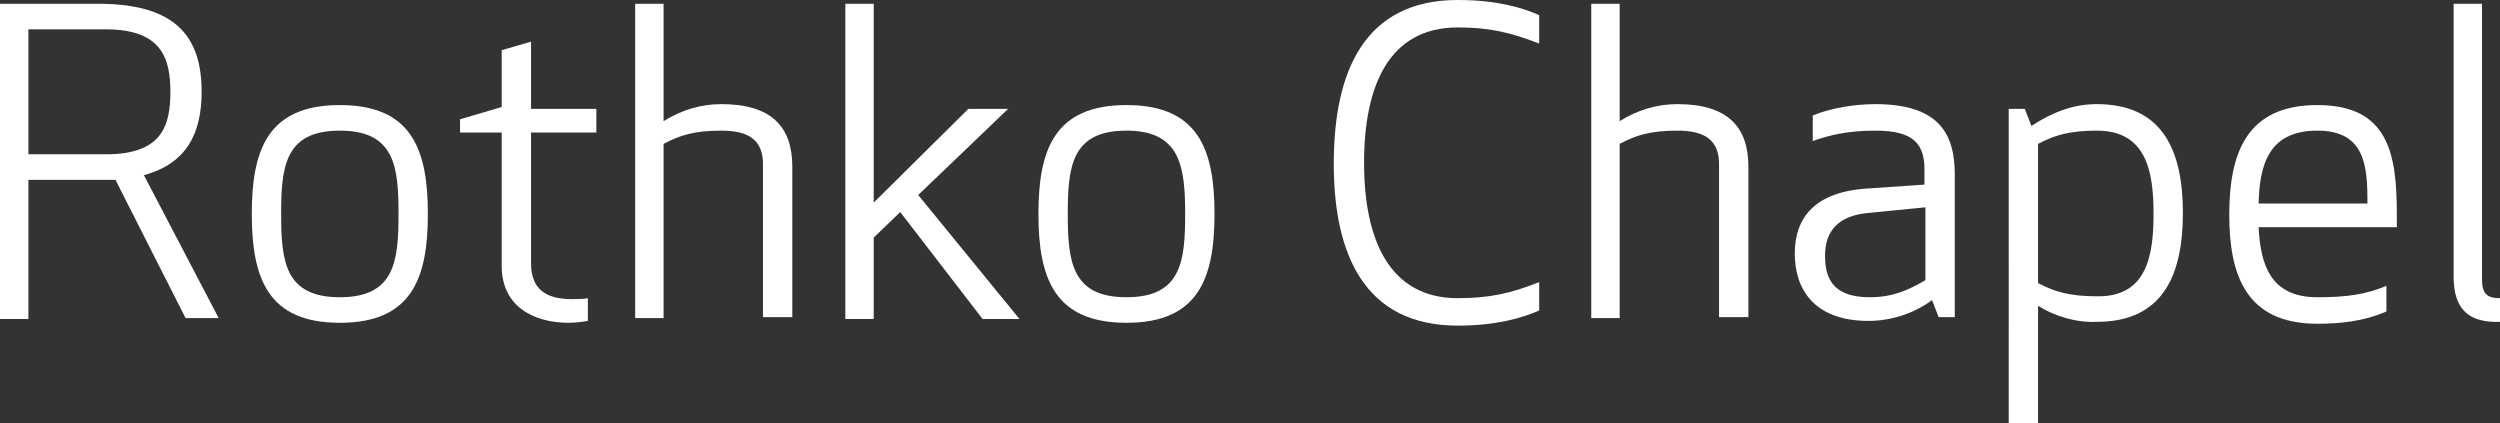
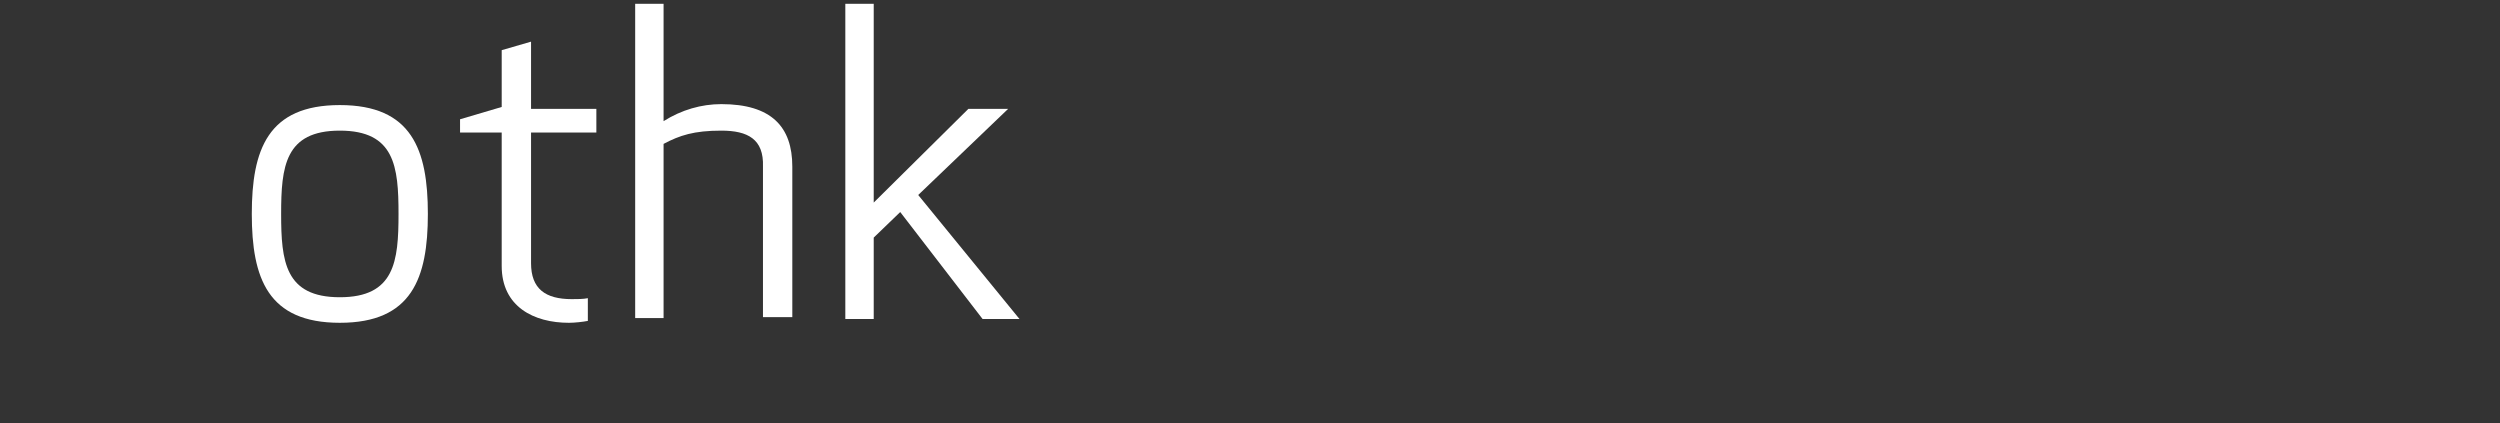
<svg xmlns="http://www.w3.org/2000/svg" xmlns:xlink="http://www.w3.org/1999/xlink" version="1.1" id="Layer_1" x="0px" y="0px" viewBox="0 0 264.1 44.7" style="enable-background:new 0 0 264.1 44.7;" xml:space="preserve">
  <rect x="0" y="0" width="264.1" height="44.7" fill="#333333" stroke="none" />
  <style type="text/css">
	.st0{clip-path:url(#SVGID_2_);fill:#FFFFFF;}
	.st1{fill:#FFFFFF;}
	.st2{clip-path:url(#SVGID_4_);fill:#FFFFFF;}
</style>
  <g>
    <g>
      <defs>
        <rect id="SVGID_1_" y="0" width="264.1" height="44.7" />
      </defs>
      <clipPath id="SVGID_2_">
        <use xlink:href="#SVGID_1_" style="overflow:visible;" />
      </clipPath>
-       <path class="st0" d="M3,16.3h8.2c5.9,0,6.8-3,6.8-6.6c0-3.5-0.9-6.6-6.8-6.6H3V16.3z M3,33.7H0V0.4h10.4c8.3,0,10.9,3.6,10.9,9.3    c0,4.4-1.6,7.6-6.1,8.8l7.9,15.1h-3.5l-7.4-14.6c-0.5,0-1,0-1.5,0H3V33.7z" />
      <path class="st0" d="M35.9,13.8c-5.8,0-6.2,3.8-6.2,8.8c0,5,0.4,8.8,6.2,8.8c5.8,0,6.2-3.8,6.2-8.8C42.1,17.6,41.7,13.8,35.9,13.8     M35.9,34.1c-7.6,0-9.3-4.7-9.3-11.5s1.7-11.5,9.3-11.5c7.6,0,9.3,4.7,9.3,11.5S43.5,34.1,35.9,34.1" />
      <path class="st0" d="M62.1,33.9c-0.5,0.1-1.4,0.2-2,0.2c-3.7,0-7.1-1.7-7.1-6V14h-4.4v-1.4l4.4-1.3v-6l3.1-0.9v7.1h6.9V14h-6.9    v13.8c0,2.7,1.5,3.8,4.3,3.8c0.6,0,1.2,0,1.7-0.1V33.9z" />
      <path class="st0" d="M76.2,13.8c-2.9,0-4.4,0.5-6.1,1.4v18.4h-3V0.4h3v12.4c1.9-1.2,4-1.8,6.1-1.8c5.3,0,7.5,2.4,7.5,6.6v15.9    h-3.1V17.6C80.7,14.7,79,13.8,76.2,13.8" />
    </g>
    <polygon class="st1" points="97,20.6 107.7,33.7 103.8,33.7 95.1,22.4 92.3,25.1 92.3,33.7 89.3,33.7 89.3,0.4 92.3,0.4 92.3,21.4    102.3,11.5 106.5,11.5  " />
    <g>
      <defs>
-         <rect id="SVGID_3_" y="0" width="264.1" height="44.7" />
-       </defs>
+         </defs>
      <clipPath id="SVGID_4_">
        <use xlink:href="#SVGID_3_" style="overflow:visible;" />
      </clipPath>
      <path class="st2" d="M119,13.8c-5.8,0-6.2,3.8-6.2,8.8c0,5,0.4,8.8,6.2,8.8c5.8,0,6.2-3.8,6.2-8.8C125.2,17.6,124.7,13.8,119,13.8     M119,34.1c-7.6,0-9.3-4.7-9.3-11.5s1.7-11.5,9.3-11.5c7.6,0,9.3,4.7,9.3,11.5S126.6,34.1,119,34.1" />
      <path class="st2" d="M154,0c4.1,0,6.8,0.8,8.6,1.6v3c-3.1-1.2-5.3-1.7-8.6-1.7c-7.3,0-9.9,6.2-9.9,14.3c0,8,2.6,14.3,9.9,14.3    c3.3,0,5.6-0.5,8.6-1.7v3c-1.8,0.8-4.6,1.6-8.6,1.6c-9.9,0-13.1-7.6-13.1-17.1C140.9,7.6,144.1,0,154,0" />
-       <path class="st2" d="M177.2,13.8c-2.9,0-4.4,0.5-6.1,1.4v18.4h-3V0.4h3v12.4c1.9-1.2,4-1.8,6.1-1.8c5.3,0,7.5,2.4,7.5,6.6v15.9    h-3.1V17.6C181.7,14.7,180,13.8,177.2,13.8" />
-       <path class="st2" d="M197.3,22.5c-3.1,0.3-4.5,1.9-4.5,4.5c0,2,0.5,4.4,4.7,4.4c2.4,0,4-0.7,5.9-1.8v-7.7L197.3,22.5z M198.1,13.8    c-3,0-4.9,0.5-6.6,1.1v-2.7c1.9-0.8,4.5-1.2,6.6-1.2c6.6,0,8.4,3,8.4,7.4v15.1h-1.7l-0.7-1.8c-2,1.5-4.5,2.2-6.7,2.2    c-5.8,0-7.8-3.4-7.8-7.1c0-3.8,2.1-6.6,7.9-6.9l5.8-0.4v-1.2C203.4,15.2,202.2,13.8,198.1,13.8" />
      <path class="st2" d="M227.5,22.6c0-4.4-0.7-8.8-6-8.8c-2.9,0-4.5,0.5-6.2,1.4v14.7c1.7,0.9,3.3,1.4,6.2,1.4    C226.8,31.4,227.5,27,227.5,22.6 M215.3,32.3v12.4h-3.1V11.5h1.7l0.7,1.8c2.3-1.5,4.5-2.3,6.9-2.3c7.1,0,9.1,5.1,9.1,11.5    s-2,11.5-9.1,11.5C219.5,34.1,217.2,33.5,215.3,32.3" />
      <path class="st2" d="M238.6,21.5h11.5c0-3.9-0.2-7.7-5.3-7.7C239.6,13.8,238.7,17.5,238.6,21.5 M244.8,11.1    c7.5,0,8.4,5.1,8.4,11.5V24h-14.6c0.2,3.9,1.2,7.4,6.2,7.4c3.2,0,5.1-0.3,7.3-1.2v2.7c-2.5,1.1-5.1,1.3-7.3,1.3    c-7.5,0-9.3-5.1-9.3-11.5C235.5,16.2,237.3,11.1,244.8,11.1" />
      <path class="st2" d="M259.2,29.2V0.4h3v29.1c0,1.5,0.5,2,1.9,2v2.5C260.9,34.1,259.2,32.8,259.2,29.2" />
    </g>
  </g>
</svg>